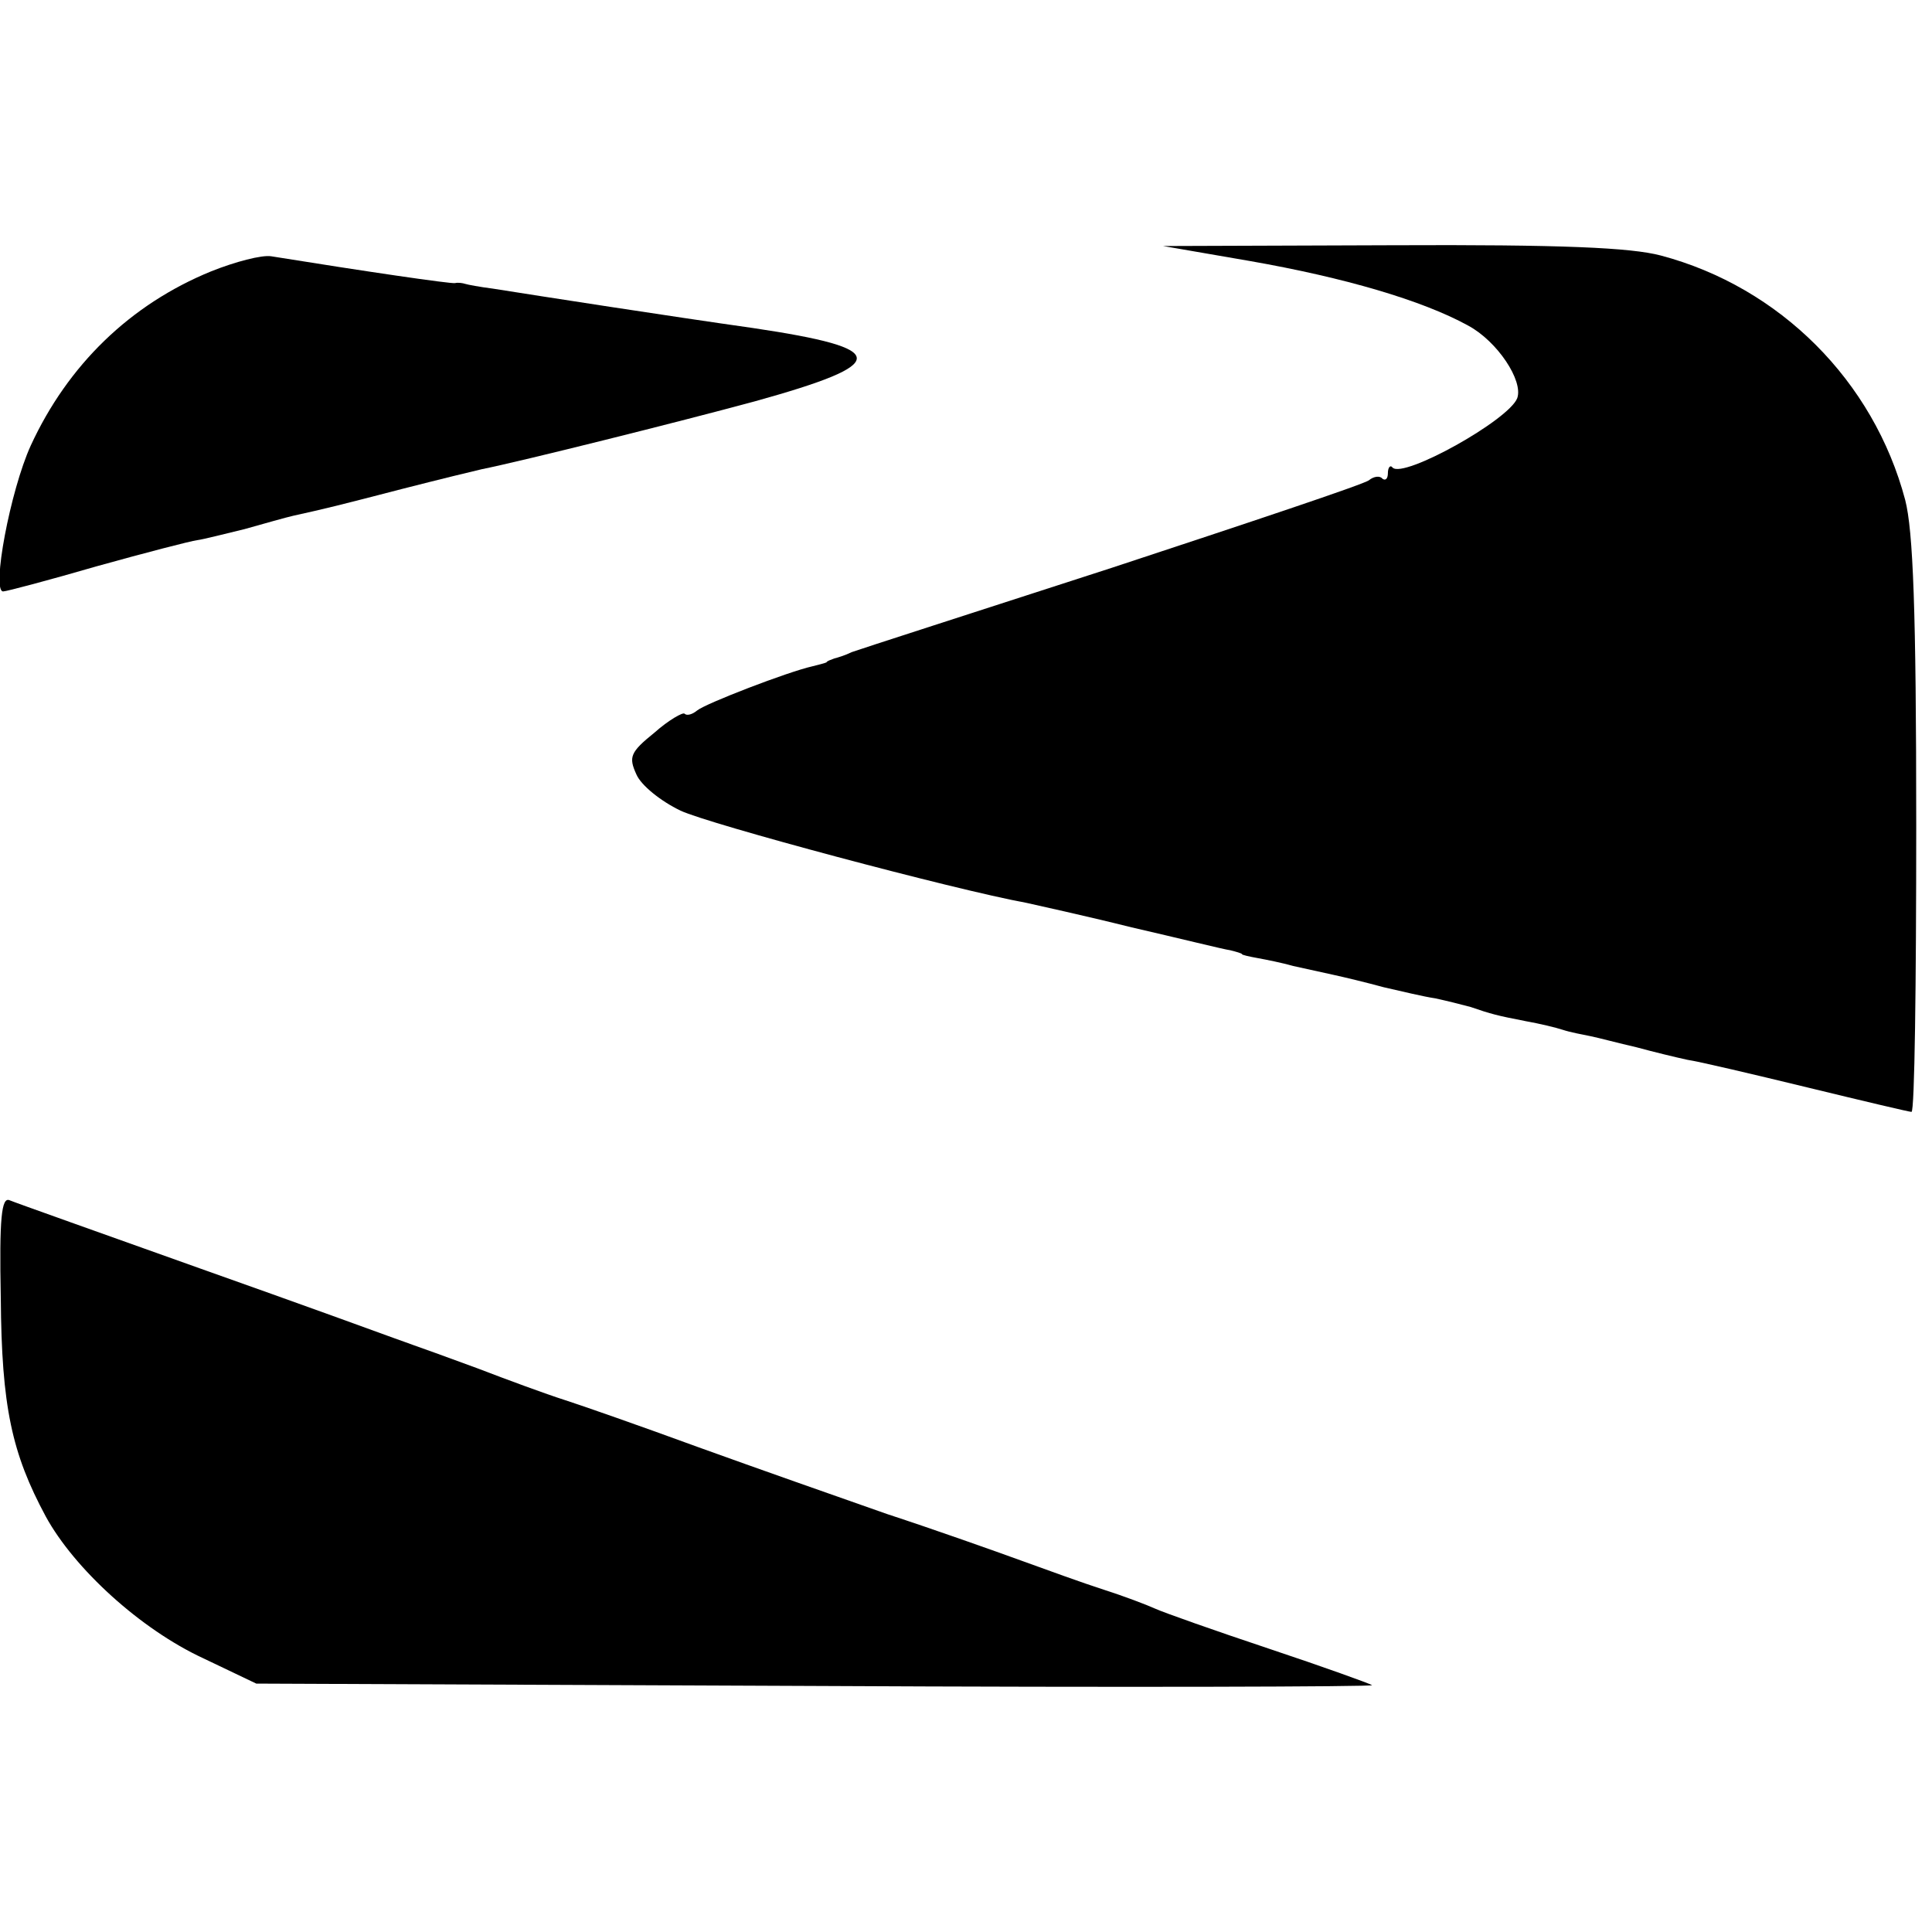
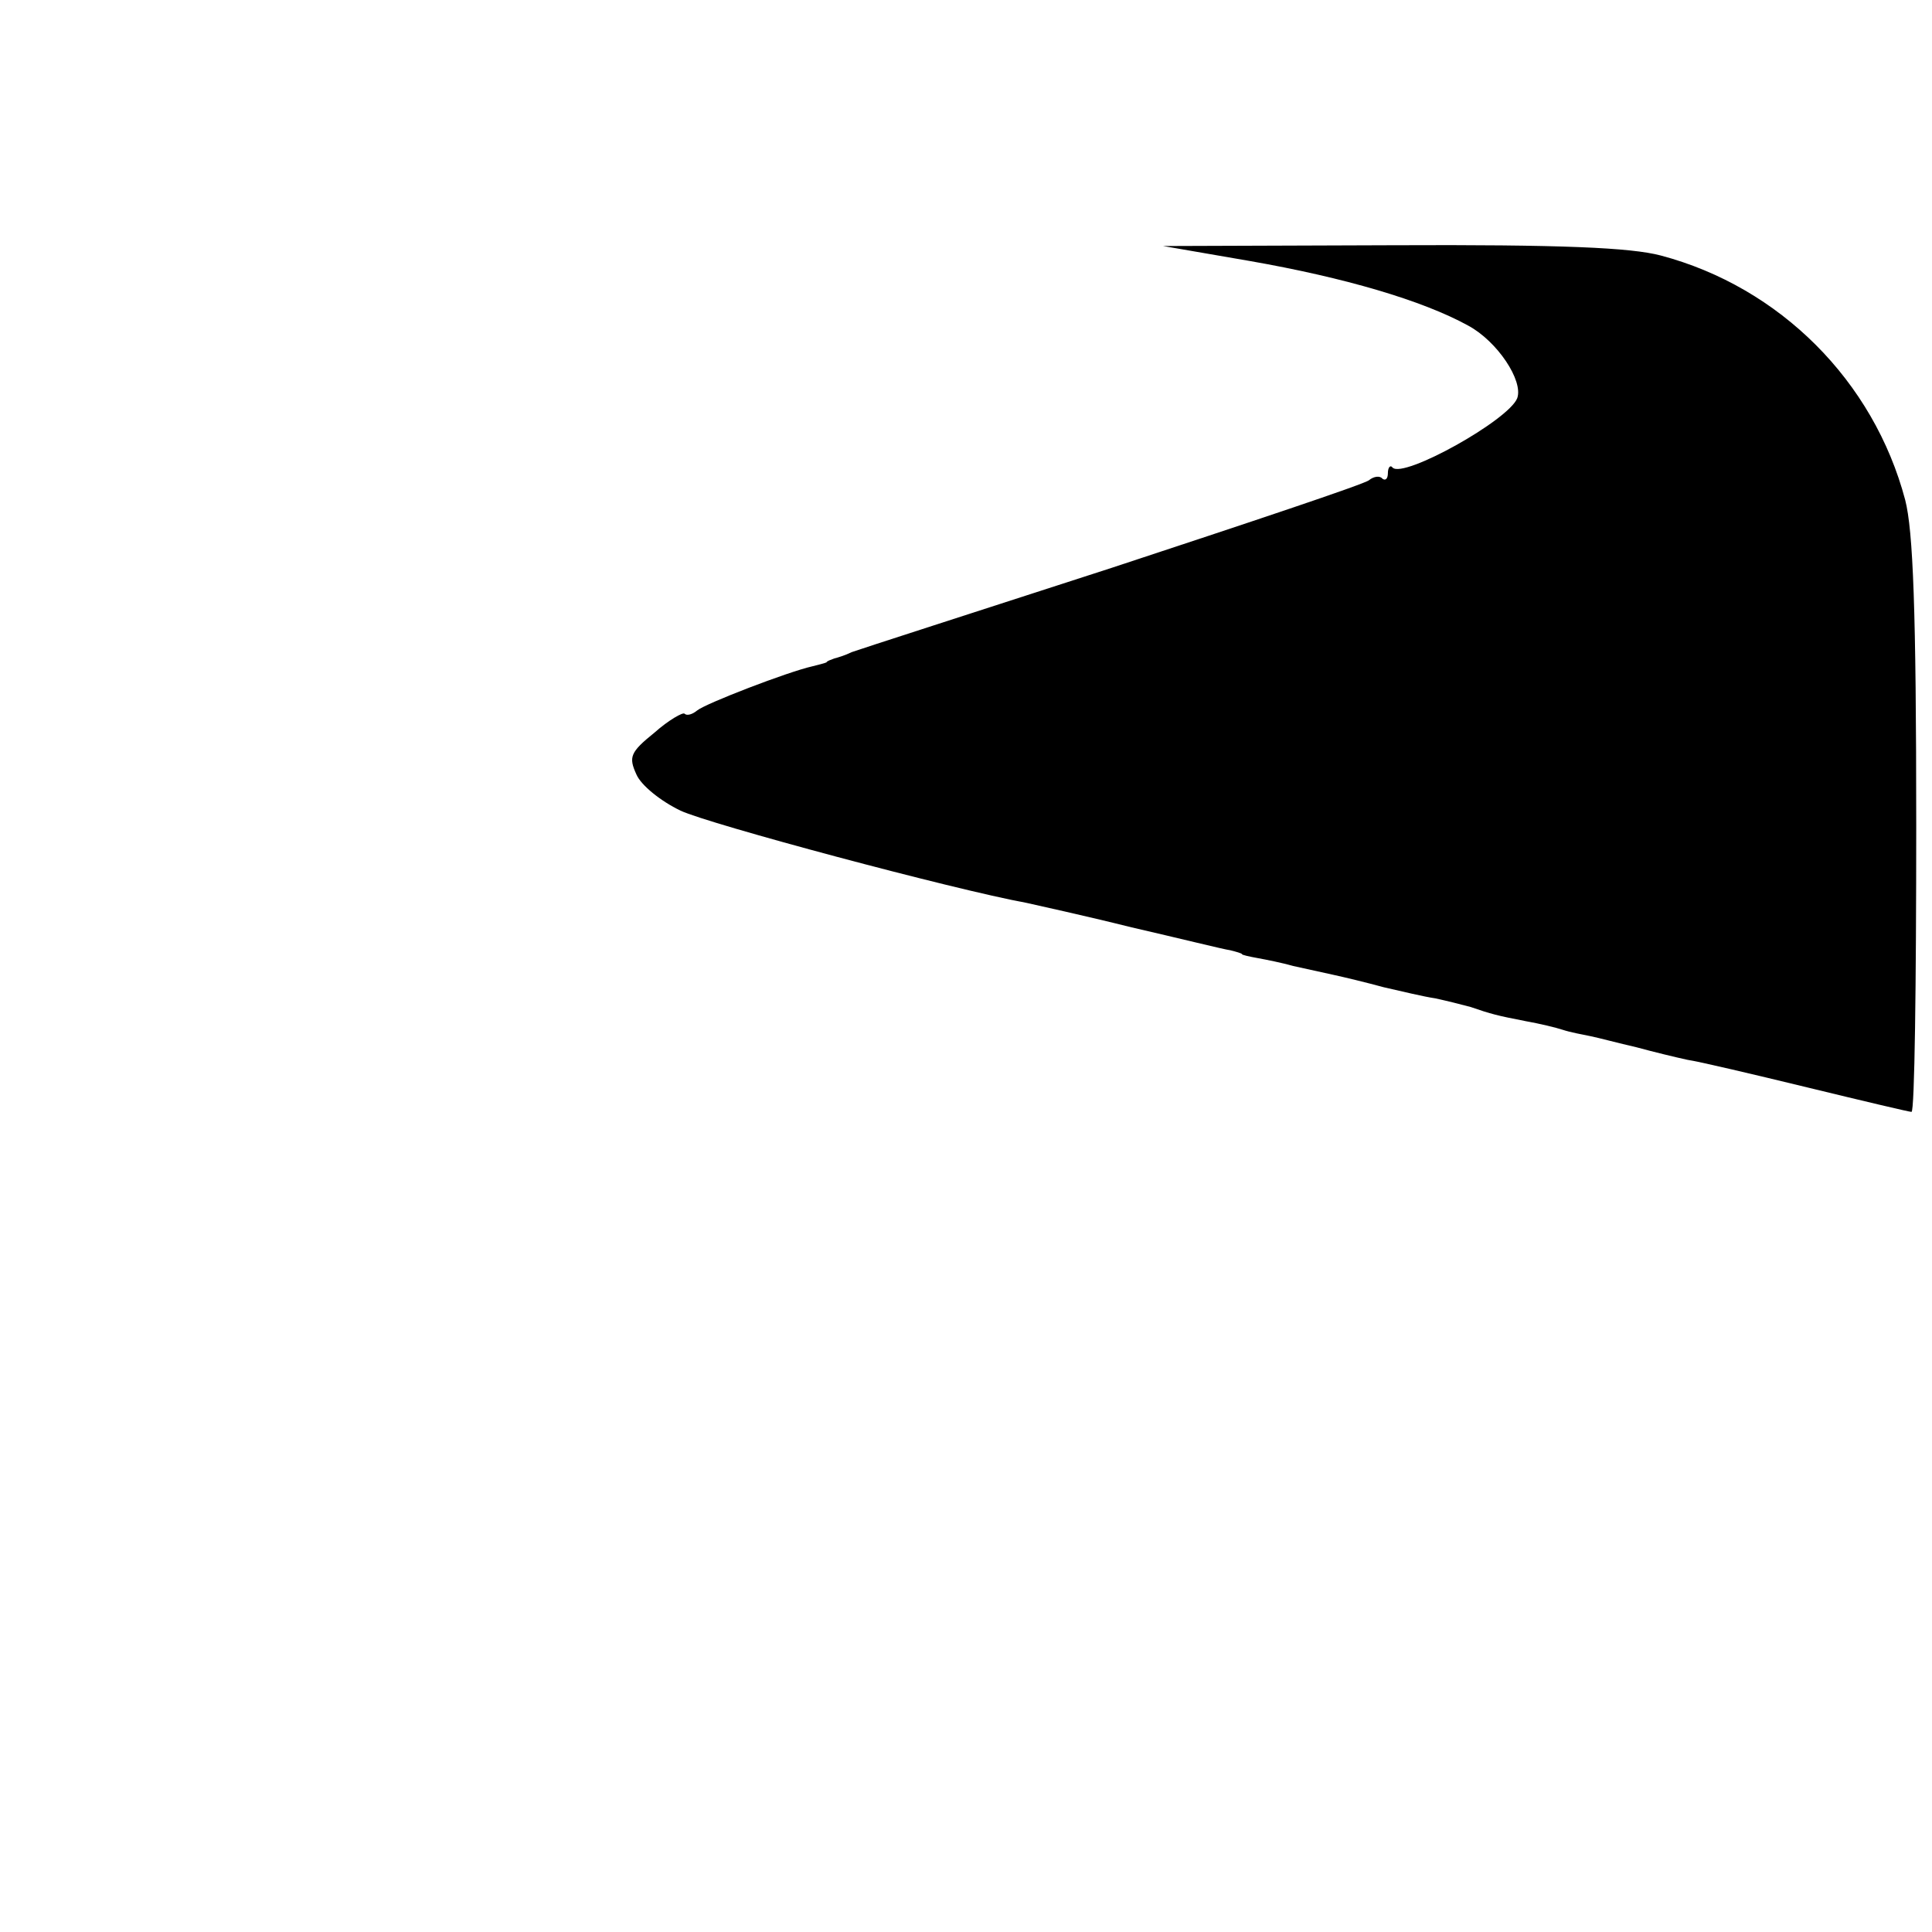
<svg xmlns="http://www.w3.org/2000/svg" version="1.0" width="245pt" height="245pt" viewBox="0 0 245 245" preserveAspectRatio="xMidYMid meet">
  <g transform="translate(0,245) scale(0.1,-0.1)" fill="#000000" stroke="none">
    <path d="M1585 2119 c120 -21 219 -50 277 -82 37 -20 70 -70 62 -92 -11 -28 -144 -102 -158 -88 -3 4 -6 0 -6 -7 0 -7 -3 -10 -7 -7 -3 4 -11 3 -17 -2 -6 -5 -153 -54 -326 -111 -173 -56 -322 -104 -330 -107 -8 -4 -18 -7 -22 -8 -5 -2 -9 -3 -10 -5 -2 -1 -10 -3 -18 -5 -31 -7 -135 -47 -146 -56 -6 -5 -13 -7 -16 -4 -2 2 -20 -8 -38 -24 -31 -25 -33 -31 -23 -53 6 -14 31 -34 56 -46 36 -17 346 -100 439 -117 13 -3 73 -16 133 -31 61 -14 117 -28 125 -29 8 -2 15 -4 15 -5 0 -1 9 -3 20 -5 11 -2 31 -6 45 -10 14 -3 36 -8 50 -11 14 -3 43 -10 65 -16 22 -5 51 -12 65 -14 14 -3 34 -8 45 -11 26 -9 34 -11 70 -18 17 -3 38 -8 47 -11 9 -3 25 -6 35 -8 10 -2 36 -9 58 -14 22 -6 51 -13 65 -16 14 -2 82 -18 152 -35 70 -17 129 -31 132 -31 4 0 6 163 6 363 0 275 -4 374 -14 413 -40 151 -159 270 -310 310 -38 10 -125 14 -341 13 l-290 -1 110 -19z" />
-     <path d="M268 2106 c-103 -42 -182 -119 -229 -221 -26 -57 -50 -185 -35 -185 4 0 57 14 119 32 61 17 119 32 127 33 8 1 35 8 60 14 25 7 53 15 62 17 41 9 57 13 138 34 47 12 92 23 101 25 50 10 250 60 346 86 173 48 173 67 -2 93 -106 15 -267 40 -330 50 -16 2 -32 5 -35 6 -3 1 -9 2 -13 1 -6 -1 -115 15 -233 34 -12 2 -46 -7 -76 -19z" />
-     <path d="M1 804 c1 -138 14 -197 57 -277 36 -66 120 -143 200 -180 l67 -32 710 -3 c390 -2 707 -1 705 1 -3 2 -61 23 -130 46 -69 23 -134 46 -145 51 -11 5 -40 16 -65 24 -25 8 -72 25 -105 37 -33 12 -109 39 -170 59 -60 21 -168 59 -240 85 -71 26 -148 53 -170 60 -22 7 -71 25 -110 40 -38 14 -74 27 -80 29 -5 2 -17 6 -25 9 -8 3 -118 43 -245 88 -126 45 -236 84 -243 87 -10 4 -13 -22 -11 -124z" />
  </g>
</svg>